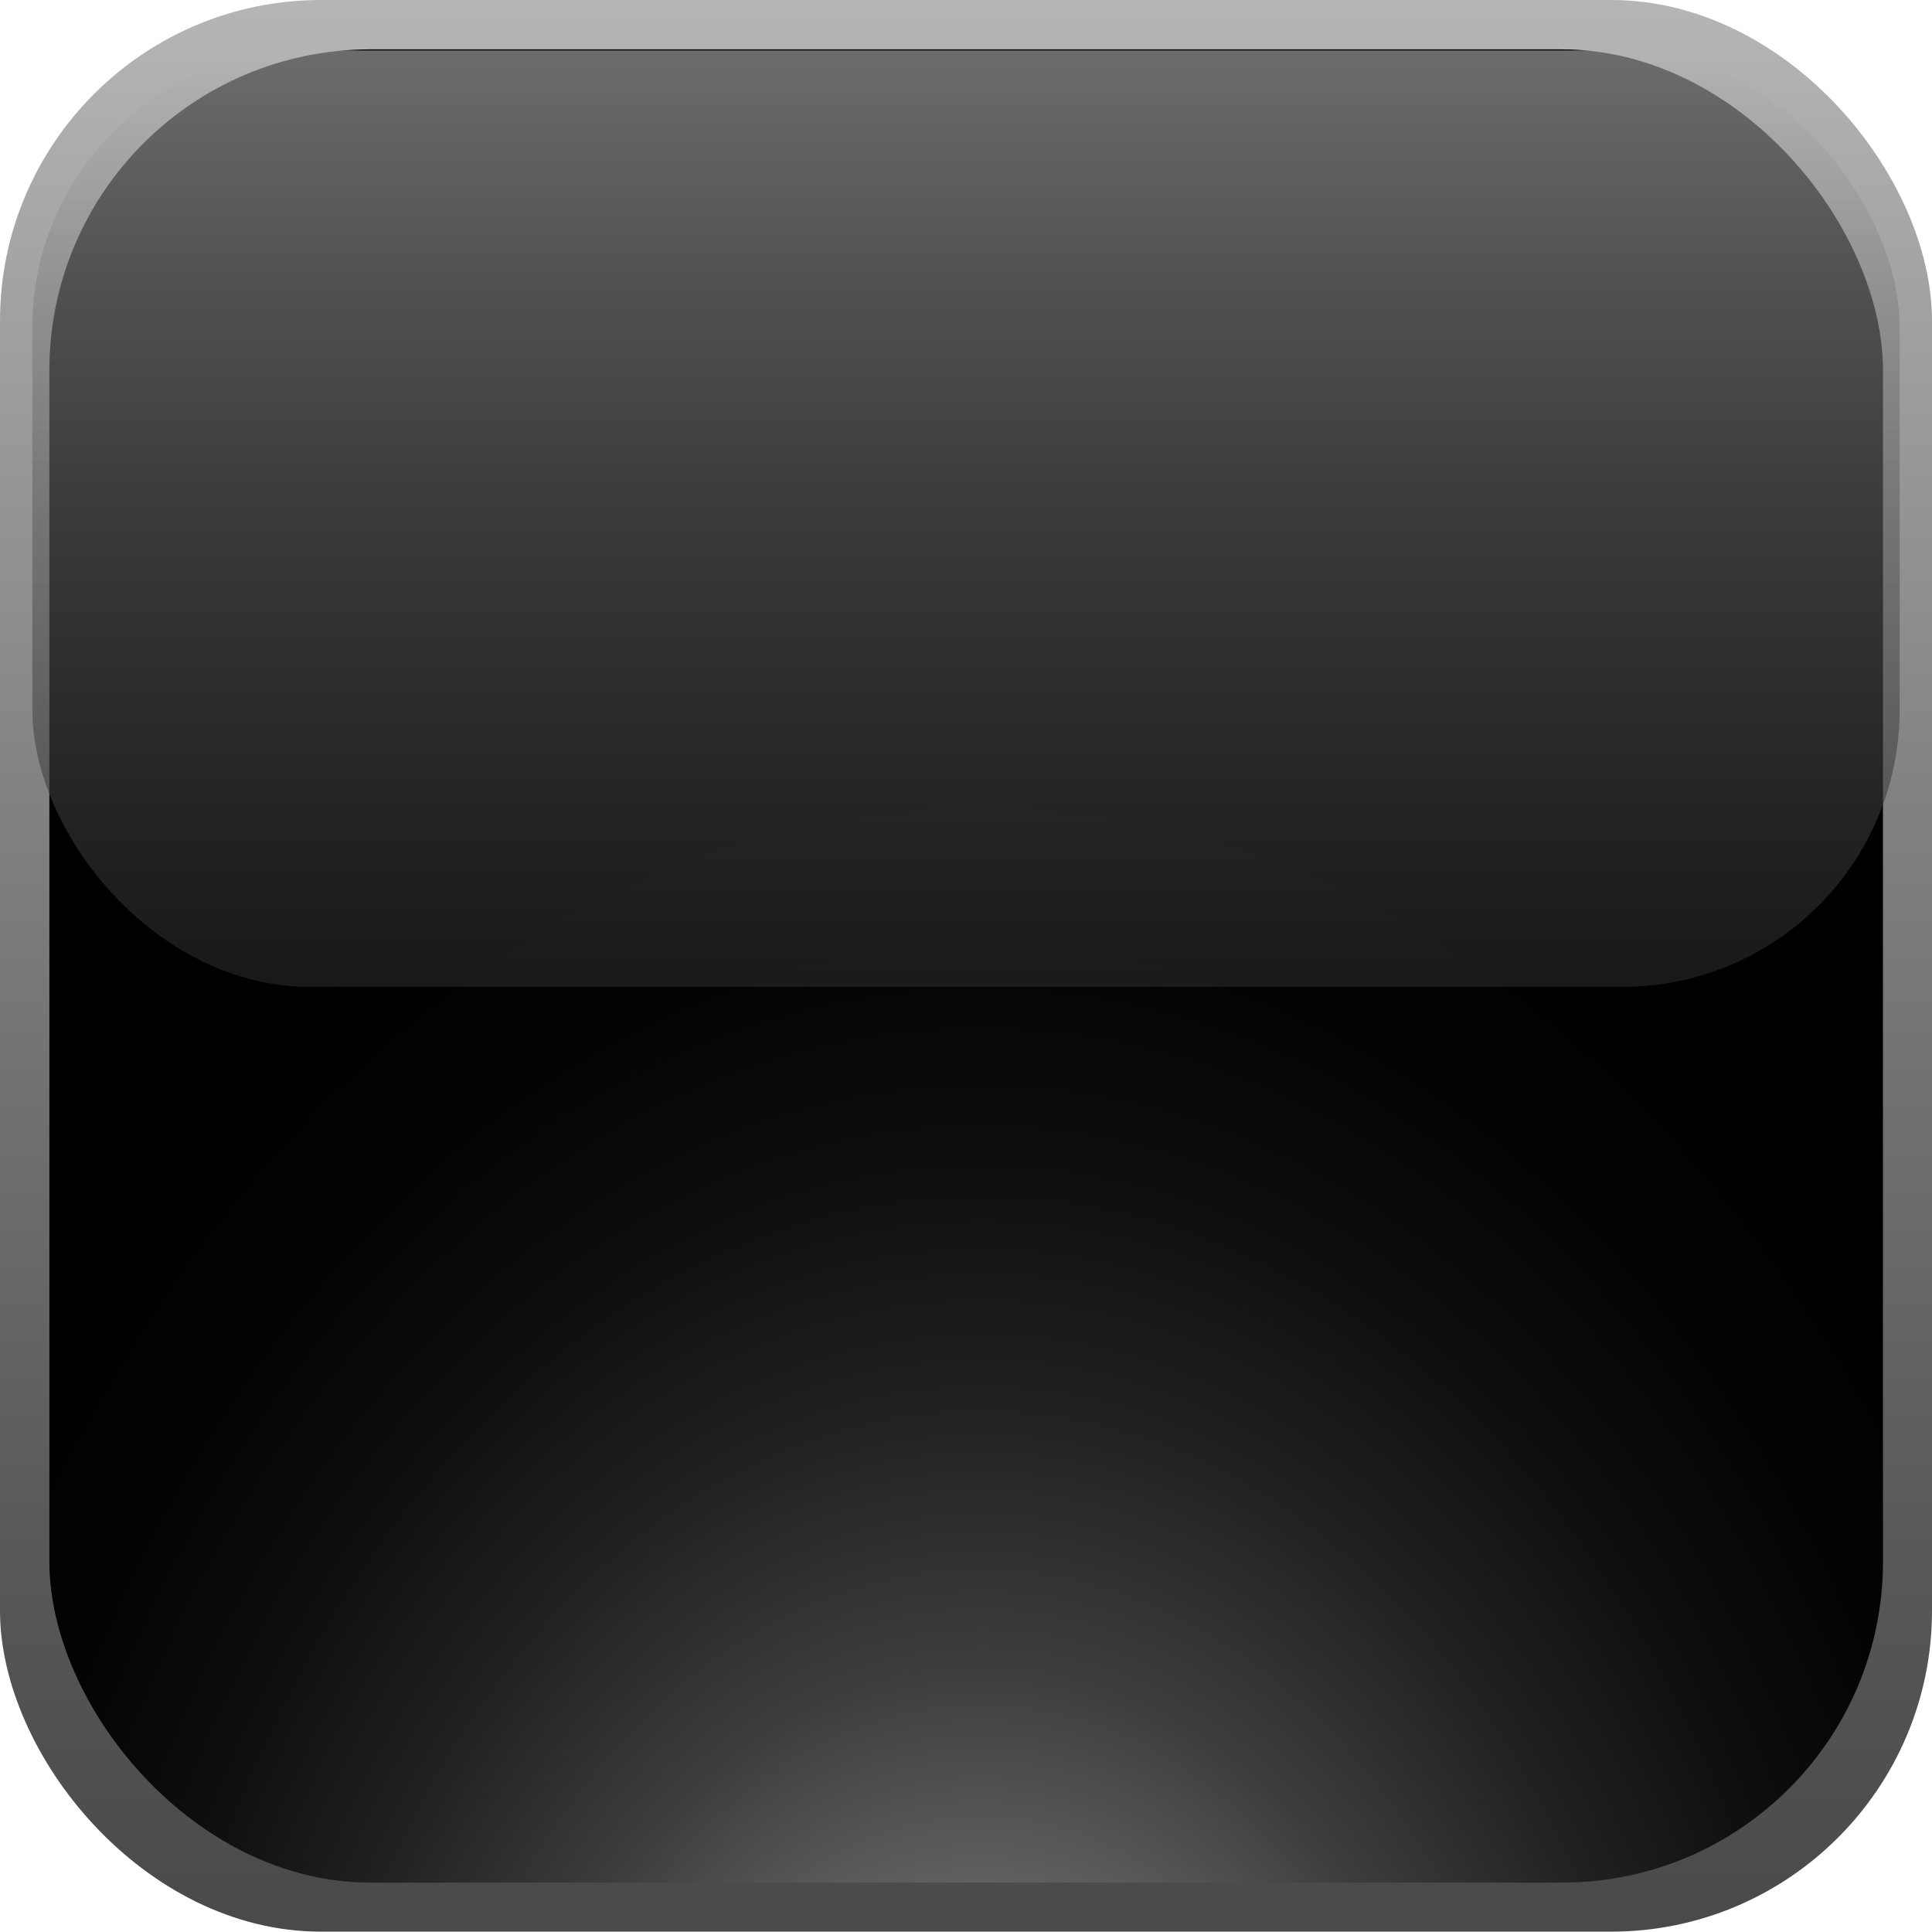
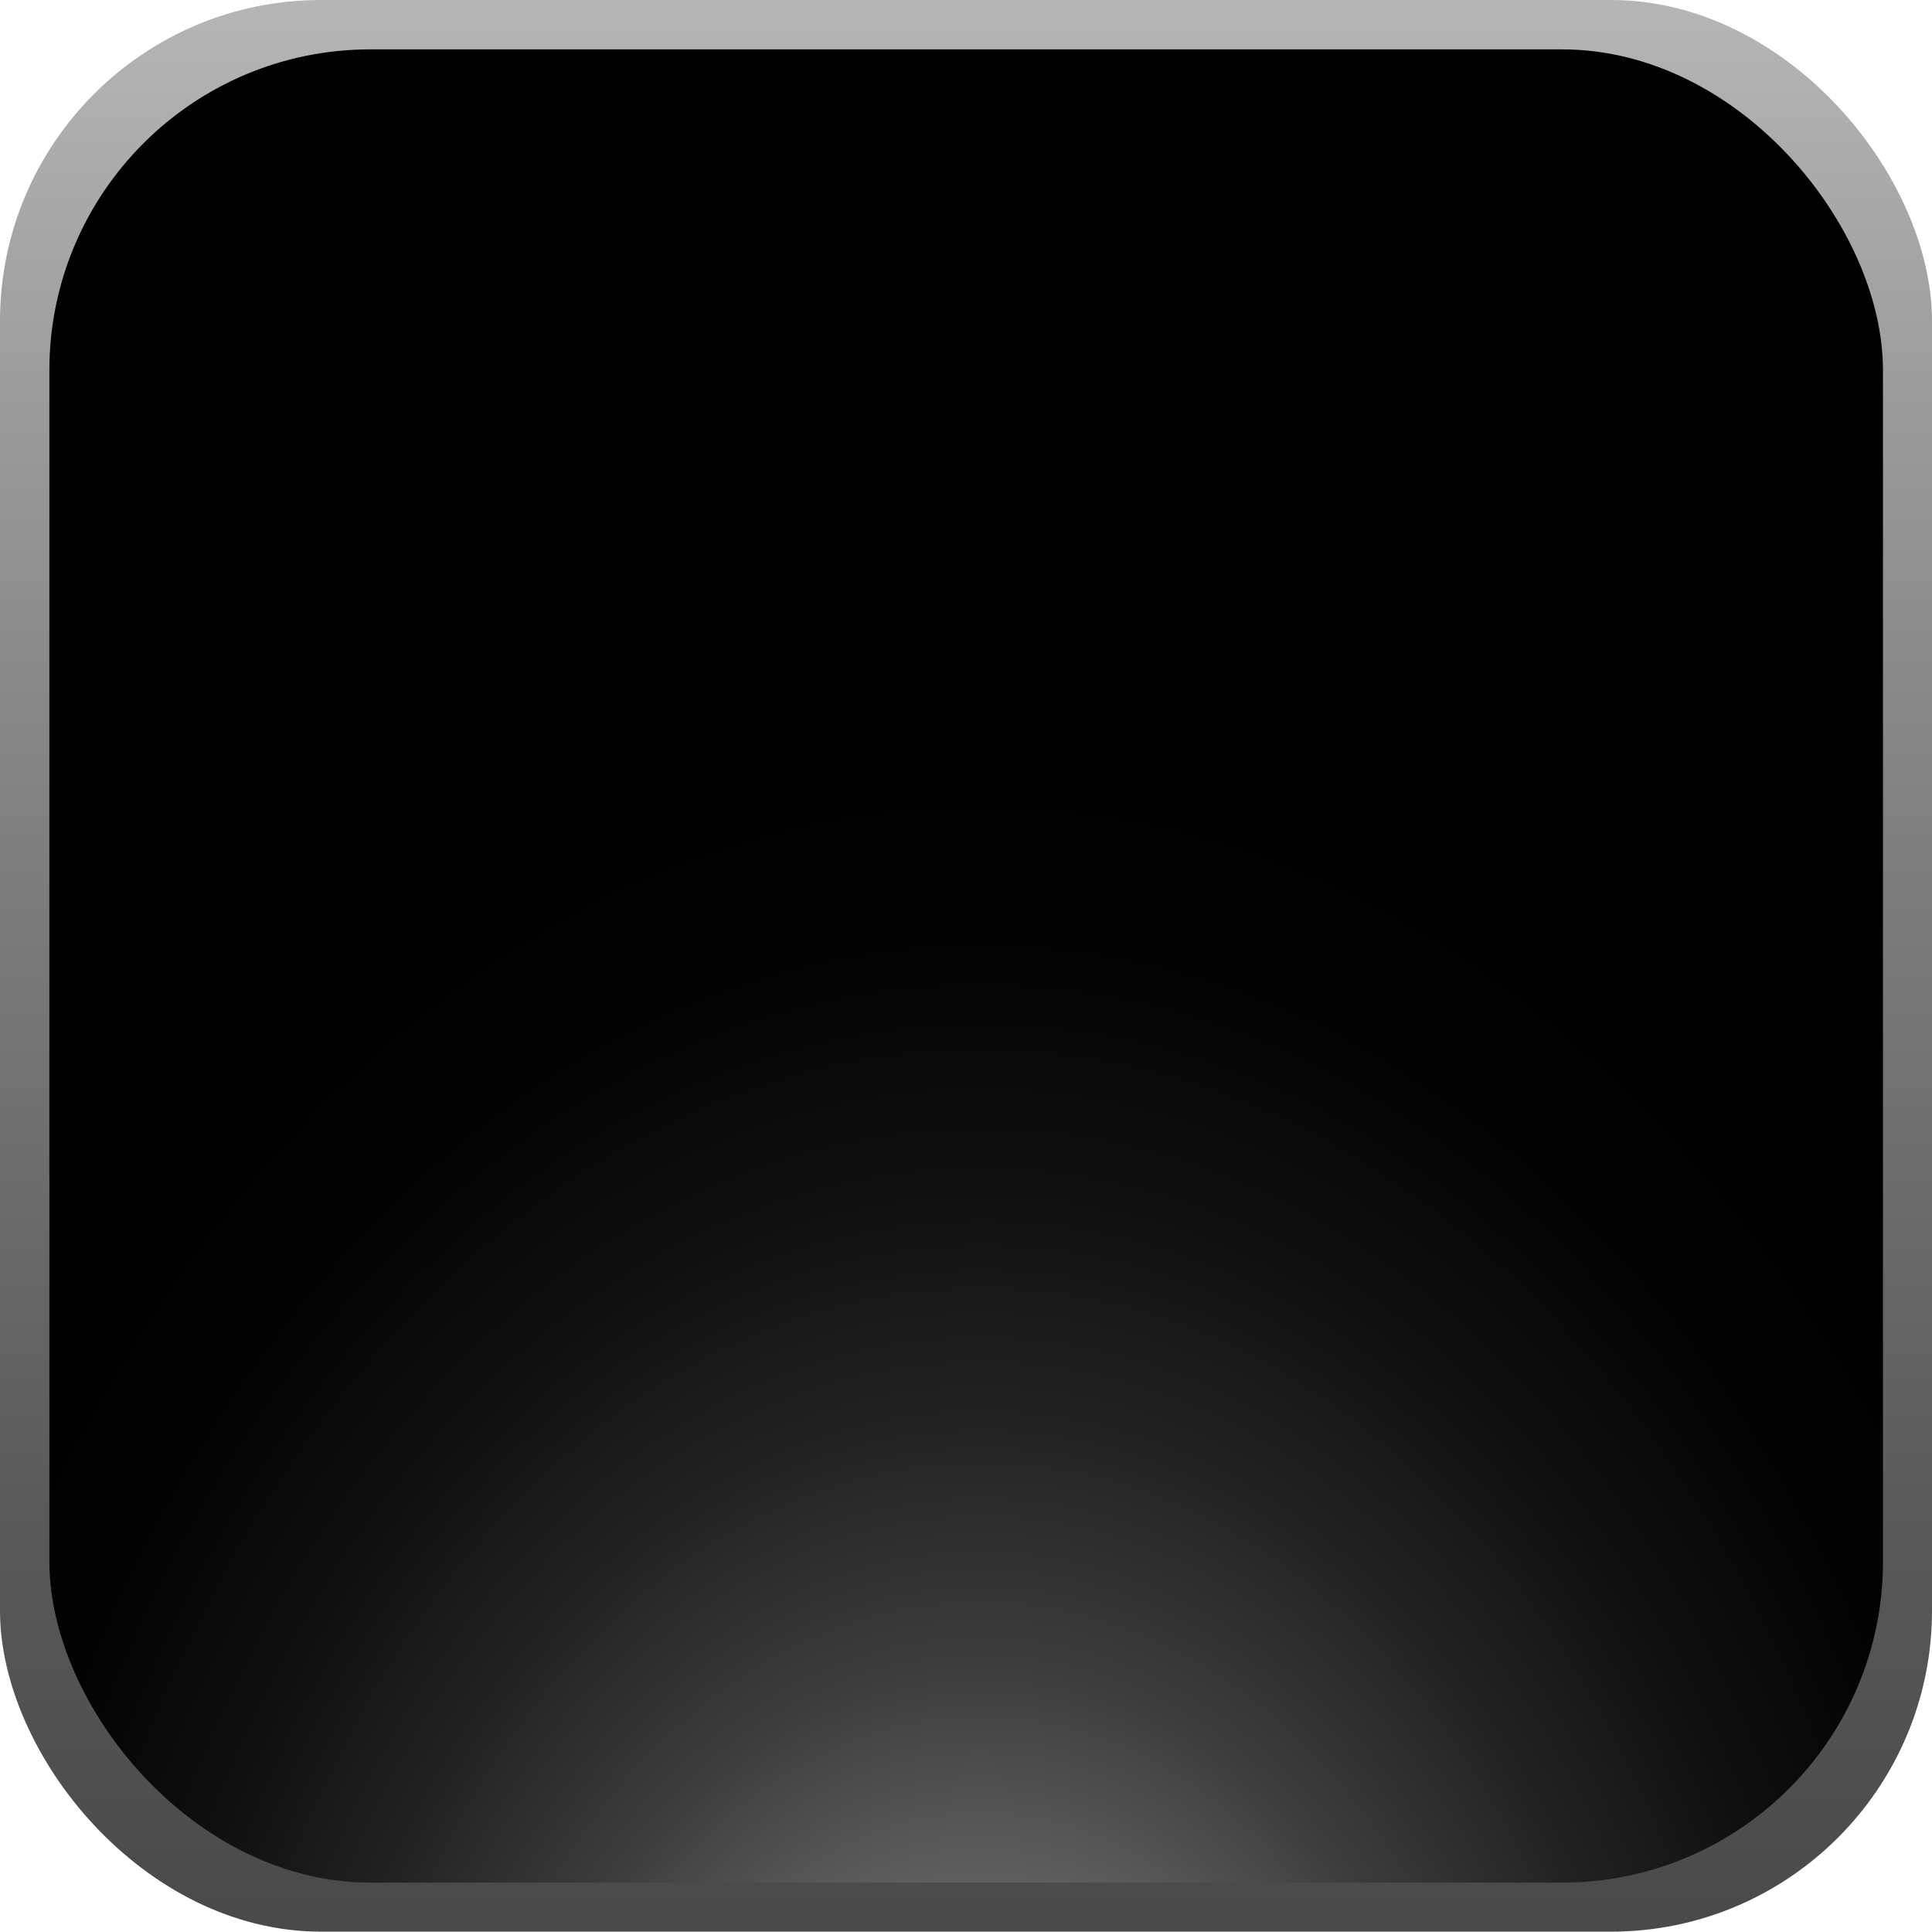
<svg xmlns="http://www.w3.org/2000/svg" viewBox="0 0 55.56 55.55">
  <defs>
    <style> .cls-1 { fill: url(#radial-gradient); } .cls-1, .cls-2 { mix-blend-mode: screen; } .cls-3 { isolation: isolate; } .cls-2 { fill: url(#linear-gradient-2); opacity: .6; } .cls-4 { fill: url(#linear-gradient); } </style>
    <linearGradient id="linear-gradient" x1="27.78" y1=".21" x2="27.78" y2="54.99" gradientUnits="userSpaceOnUse">
      <stop offset="0" stop-color="#b5b5b5" />
      <stop offset=".42" stop-color="#818181" />
      <stop offset=".8" stop-color="#595959" />
      <stop offset="1" stop-color="#4a4a4a" />
    </linearGradient>
    <radialGradient id="radial-gradient" cx="39.74" cy="68.99" fx="39.74" fy="68.99" r="49.47" gradientTransform="scale(.71 1)" gradientUnits="userSpaceOnUse">
      <stop offset="0" stop-color="#ccc" />
      <stop offset=".04" stop-color="#bababa" />
      <stop offset=".17" stop-color="#898989" />
      <stop offset=".3" stop-color="#5f5f5f" />
      <stop offset=".43" stop-color="#3c3c3c" />
      <stop offset=".57" stop-color="#222" />
      <stop offset=".71" stop-color="#0f0f0f" />
      <stop offset=".85" stop-color="#030303" />
      <stop offset="1" stop-color="#000" />
    </radialGradient>
    <linearGradient id="linear-gradient-2" x1="27.78" y1="55.15" x2="27.78" y2="-5.5" gradientUnits="userSpaceOnUse">
      <stop offset="0" stop-color="#000" />
      <stop offset=".15" stop-color="#030303" />
      <stop offset=".28" stop-color="#0f0f0f" />
      <stop offset=".41" stop-color="#222" />
      <stop offset=".53" stop-color="#3c3c3c" />
      <stop offset=".66" stop-color="#5f5f5f" />
      <stop offset=".78" stop-color="#898989" />
      <stop offset=".9" stop-color="#bababa" />
      <stop offset="1" stop-color="#e8e8e8" />
    </linearGradient>
  </defs>
  <g class="cls-3">
    <g id="_Слой_2" data-name="Слой 2">
      <g id="Layer_1" data-name="Layer 1">
        <g>
          <rect class="cls-4" width="55.56" height="55.55" rx="9.23" ry="9.23" />
          <rect class="cls-1" x="1.42" y="1.42" width="52.73" height="52.72" rx="9.23" ry="9.23" />
-           <rect class="cls-2" x=".93" y="1.45" width="53.7" height="26.93" rx="7.97" ry="7.97" />
        </g>
      </g>
    </g>
  </g>
</svg>